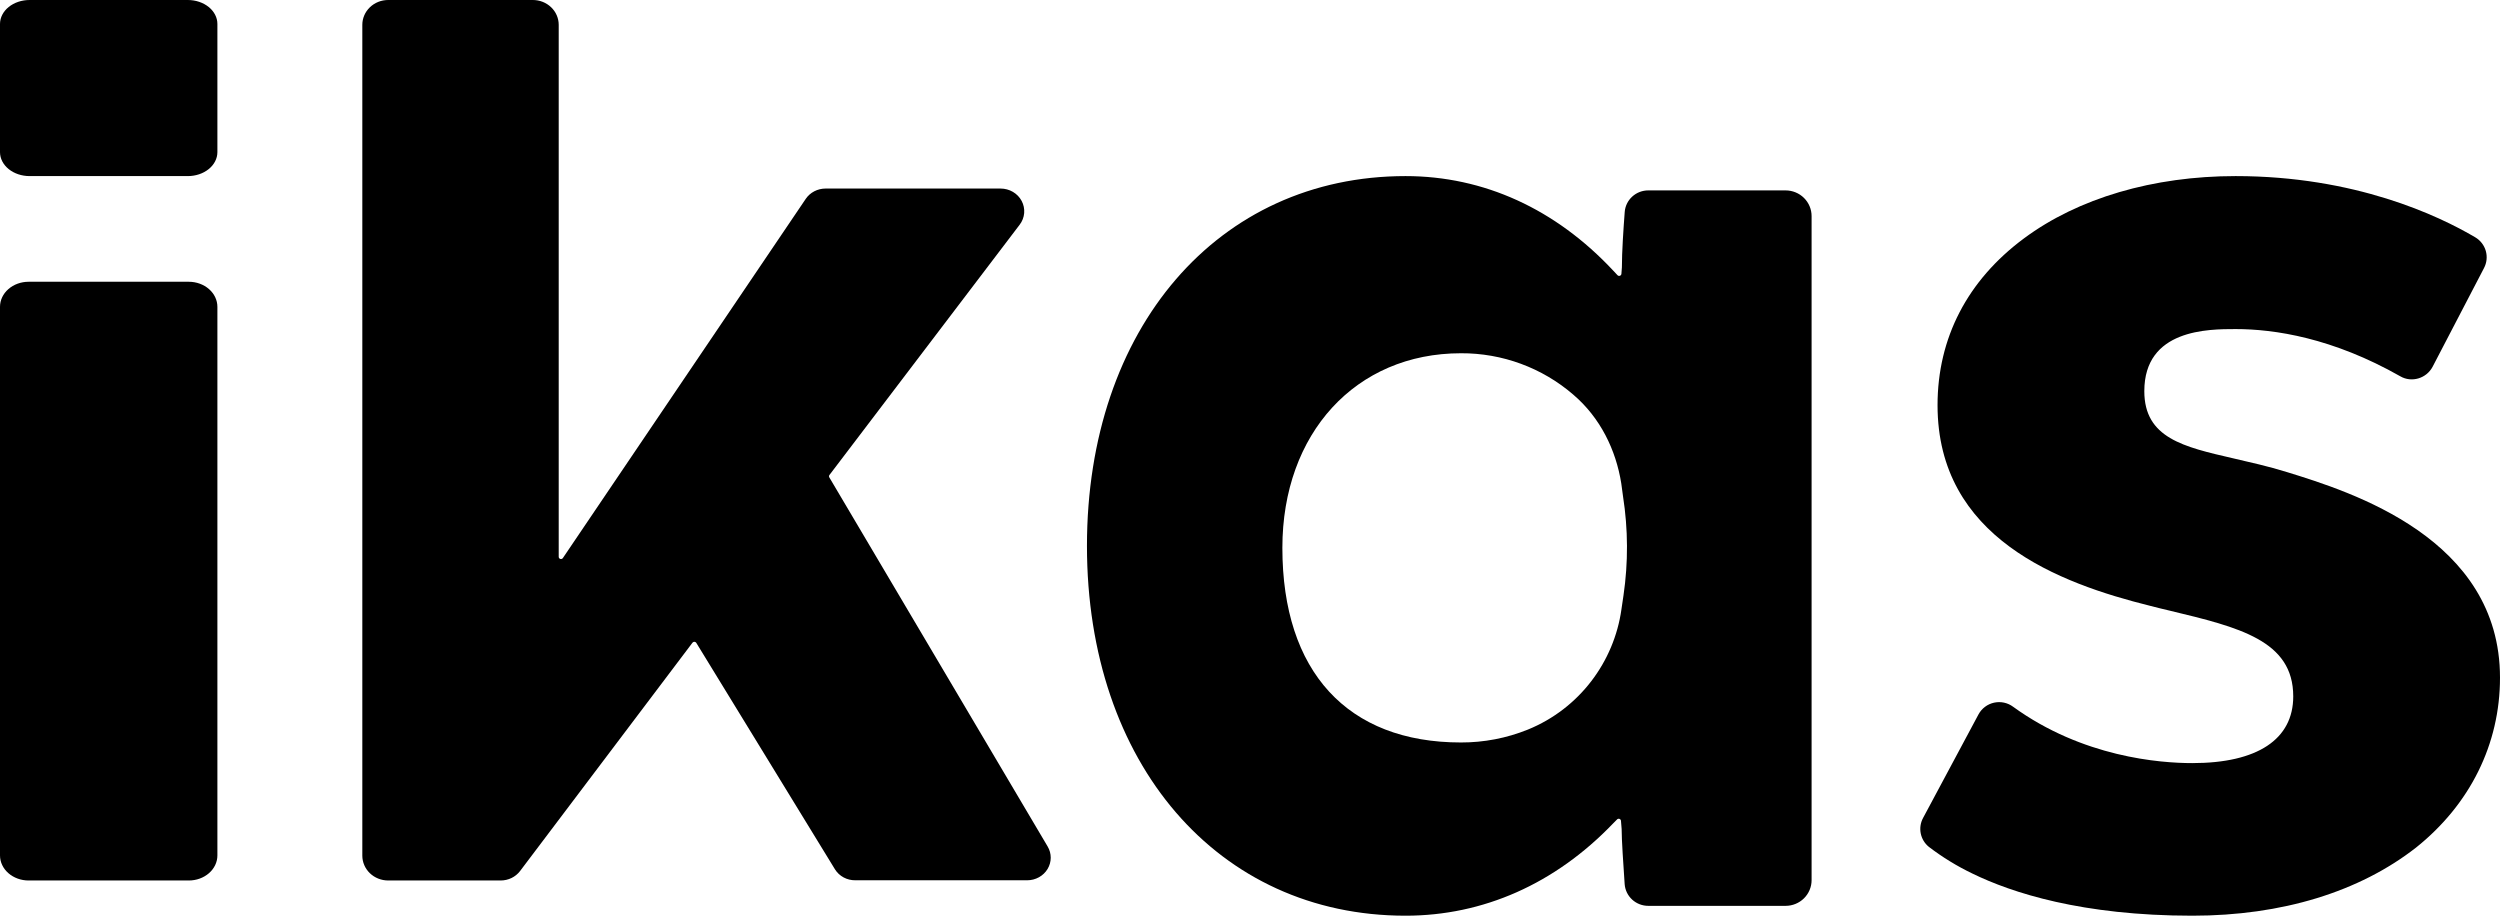
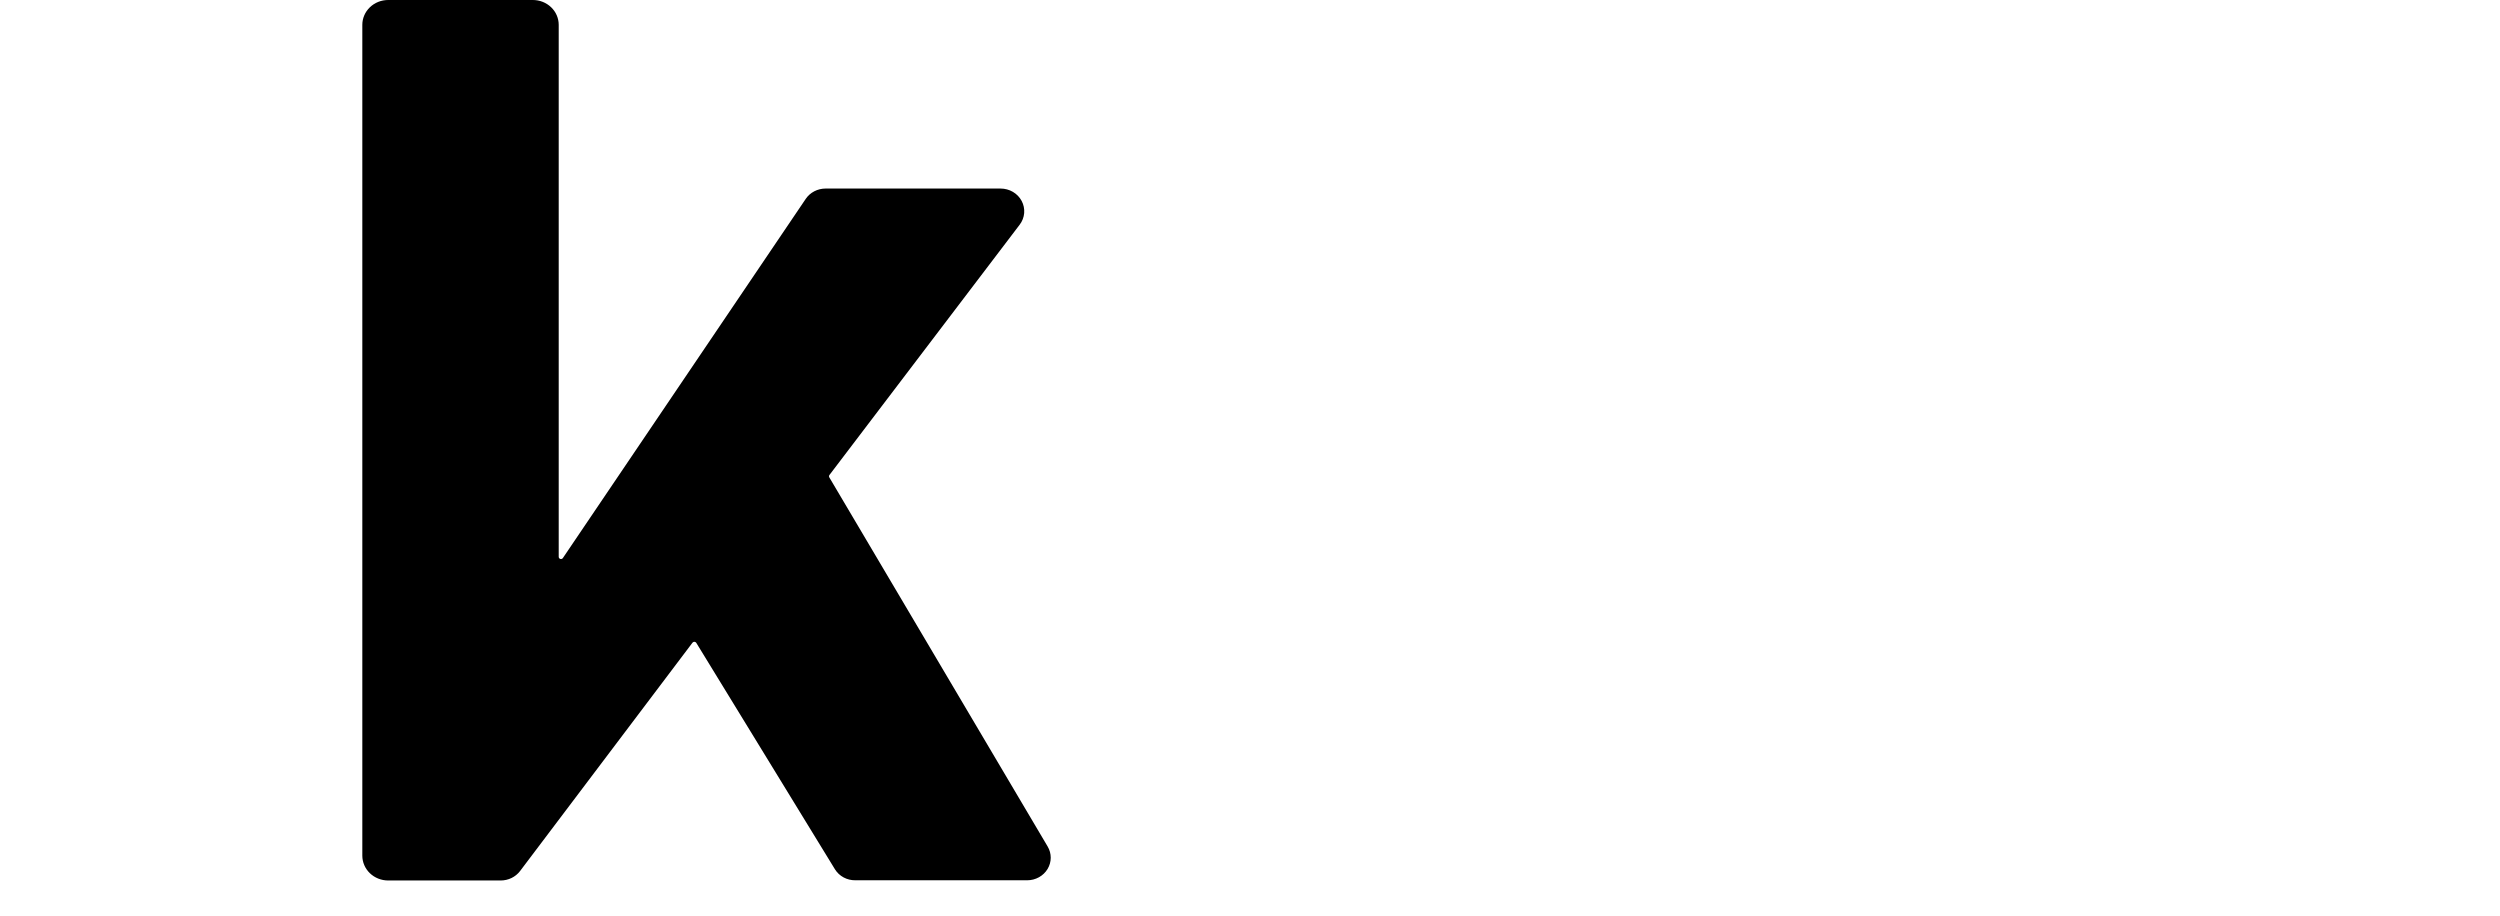
<svg xmlns="http://www.w3.org/2000/svg" width="516" height="189" viewBox="0 0 516 189" fill="none">
-   <path d="M0 176.559V63.331C0 61.959 0.622 60.642 1.729 59.672C2.837 58.701 4.338 58.156 5.904 58.156H38.966C40.531 58.156 42.033 58.701 43.141 59.672C44.247 60.642 44.87 61.959 44.87 63.331V176.559C44.87 177.932 44.247 179.248 43.141 180.218C42.033 181.188 40.531 181.734 38.966 181.734H5.904C4.338 181.734 2.837 181.188 1.729 180.218C0.622 179.248 0 177.932 0 176.559Z" fill="black" />
-   <path d="M0 31.403V4.949C0 4.299 0.157 3.656 0.464 3.055C0.771 2.455 1.22 1.909 1.787 1.45C2.354 0.99 3.027 0.625 3.767 0.377C4.508 0.128 5.302 0 6.104 0H38.764C40.383 0 41.936 0.521 43.082 1.449C44.226 2.378 44.87 3.636 44.87 4.949V31.403C44.869 32.715 44.225 33.972 43.08 34.899C41.935 35.826 40.384 36.346 38.766 36.346H6.107C4.488 36.346 2.936 35.826 1.791 34.899C0.646 33.972 0.002 32.715 0 31.403Z" fill="black" />
  <path d="M172.34 179.432L143.713 132.684C143.674 132.619 143.619 132.566 143.552 132.527C143.486 132.489 143.41 132.466 143.333 132.462C143.255 132.459 143.178 132.474 143.108 132.506C143.038 132.538 142.978 132.586 142.932 132.647L107.316 179.815C106.858 180.406 106.263 180.888 105.579 181.221C104.894 181.552 104.138 181.728 103.371 181.732H80.117C78.702 181.732 77.345 181.192 76.345 180.231C75.345 179.27 74.783 177.966 74.783 176.606V5.126C74.783 3.766 75.345 2.463 76.345 1.501C77.345 0.54 78.702 0 80.117 0H109.985C111.4 0 112.756 0.54 113.757 1.501C114.757 2.463 115.318 3.766 115.318 5.126V114.944C115.321 115.04 115.354 115.132 115.414 115.207C115.474 115.284 115.558 115.339 115.652 115.366C115.747 115.393 115.849 115.39 115.942 115.358C116.036 115.326 116.117 115.267 116.172 115.188L166.305 41.048C166.746 40.395 167.352 39.858 168.063 39.487C168.775 39.115 169.573 38.919 170.384 38.917H206.508C207.409 38.914 208.295 39.152 209.066 39.603C209.836 40.054 210.461 40.702 210.871 41.474C211.281 42.246 211.46 43.113 211.39 43.977C211.318 44.842 210.999 45.67 210.467 46.37L171.197 98.039C171.144 98.109 171.112 98.192 171.107 98.278C171.102 98.364 171.122 98.45 171.167 98.525L216.228 174.706C216.65 175.415 216.872 176.219 216.87 177.036C216.868 177.854 216.642 178.656 216.216 179.363C215.788 180.071 215.177 180.658 214.439 181.066C213.702 181.474 212.866 181.689 212.016 181.689H176.545C175.699 181.701 174.866 181.499 174.127 181.102C173.389 180.706 172.773 180.13 172.34 179.432Z" fill="black" />
-   <path d="M290.1 189C251.38 189 224.348 157.596 224.348 112.671C224.348 67.746 251.38 36.345 290.1 36.345C306.246 36.345 321.099 43.131 333.009 55.899L333.838 56.785C333.899 56.855 333.979 56.905 334.069 56.93C334.159 56.954 334.254 56.952 334.342 56.923C334.43 56.893 334.507 56.839 334.564 56.766C334.621 56.693 334.654 56.605 334.66 56.514L334.759 55.175V55.144C334.759 51.973 335.072 47.358 335.341 43.753C335.432 42.541 335.984 41.408 336.887 40.582C337.788 39.755 338.974 39.297 340.204 39.299H368.546C369.969 39.299 371.335 39.858 372.341 40.852C373.347 41.846 373.913 43.195 373.913 44.601V181.666C373.913 183.072 373.347 184.42 372.341 185.415C371.335 186.409 369.969 186.968 368.546 186.968H340.243C339.001 186.978 337.802 186.521 336.89 185.689C335.977 184.858 335.42 183.714 335.33 182.491C335.062 178.493 334.707 173.354 334.707 171.144V171.112L334.568 169.416C334.561 169.327 334.529 169.242 334.474 169.171C334.419 169.101 334.345 169.046 334.26 169.016C334.176 168.986 334.083 168.981 333.995 169C333.908 169.021 333.828 169.065 333.765 169.129L332.924 169.978C320.969 182.438 306.105 189 290.1 189ZM334.63 99.778C333.536 92.862 330.297 86.205 324.726 81.455C318.31 75.909 310.063 72.871 301.537 72.912C279.824 72.912 264.681 89.427 264.681 113.078C264.681 138.624 278.108 153.247 301.537 153.247C306.269 153.259 310.956 152.358 315.336 150.593C326.05 146.233 333.144 136.543 334.66 125.797L335.089 122.889C336.081 116.11 336.048 109.222 334.993 102.453L334.63 99.778Z" fill="black" />
-   <path d="M452.498 189C429.729 189 415.24 184.275 407.091 180.294C403.914 178.77 400.905 176.924 398.109 174.785C397.248 174.084 396.657 173.107 396.44 172.022C396.223 170.936 396.391 169.81 396.918 168.834L408.365 147.446C408.693 146.838 409.149 146.308 409.702 145.891C410.255 145.474 410.892 145.181 411.569 145.032C412.246 144.882 412.949 144.88 413.627 145.024C414.306 145.169 414.944 145.457 415.501 145.871C429.856 156.281 445.802 157.505 452.494 157.505C465.927 157.505 473.325 152.607 473.325 143.728C473.325 132.18 462.091 129.469 447.913 126.058C446.55 125.749 445.182 125.4 443.82 125.05C424.968 120.37 399.909 111.011 399.909 83.629C399.909 69.762 406.074 57.866 417.745 49.205C428.932 40.894 444.434 36.345 461.433 36.345C486.053 36.345 503.272 44.481 510.893 48.982C511.954 49.609 512.732 50.616 513.069 51.795C513.404 52.975 513.272 54.238 512.699 55.324L502.085 75.708C500.814 78.113 497.768 79.031 495.434 77.675C481.43 69.716 469.406 67.921 461.433 67.921C455.797 67.921 442.586 67.921 442.586 80.737C442.586 90.403 450.69 92.242 460.95 94.603C464.297 95.391 468.13 96.22 472.049 97.446C485.216 101.514 516 111.093 516 139.874C516 153.565 509.835 166.031 498.65 174.956C486.982 184.056 471.041 189 452.498 189Z" fill="black" />
</svg>